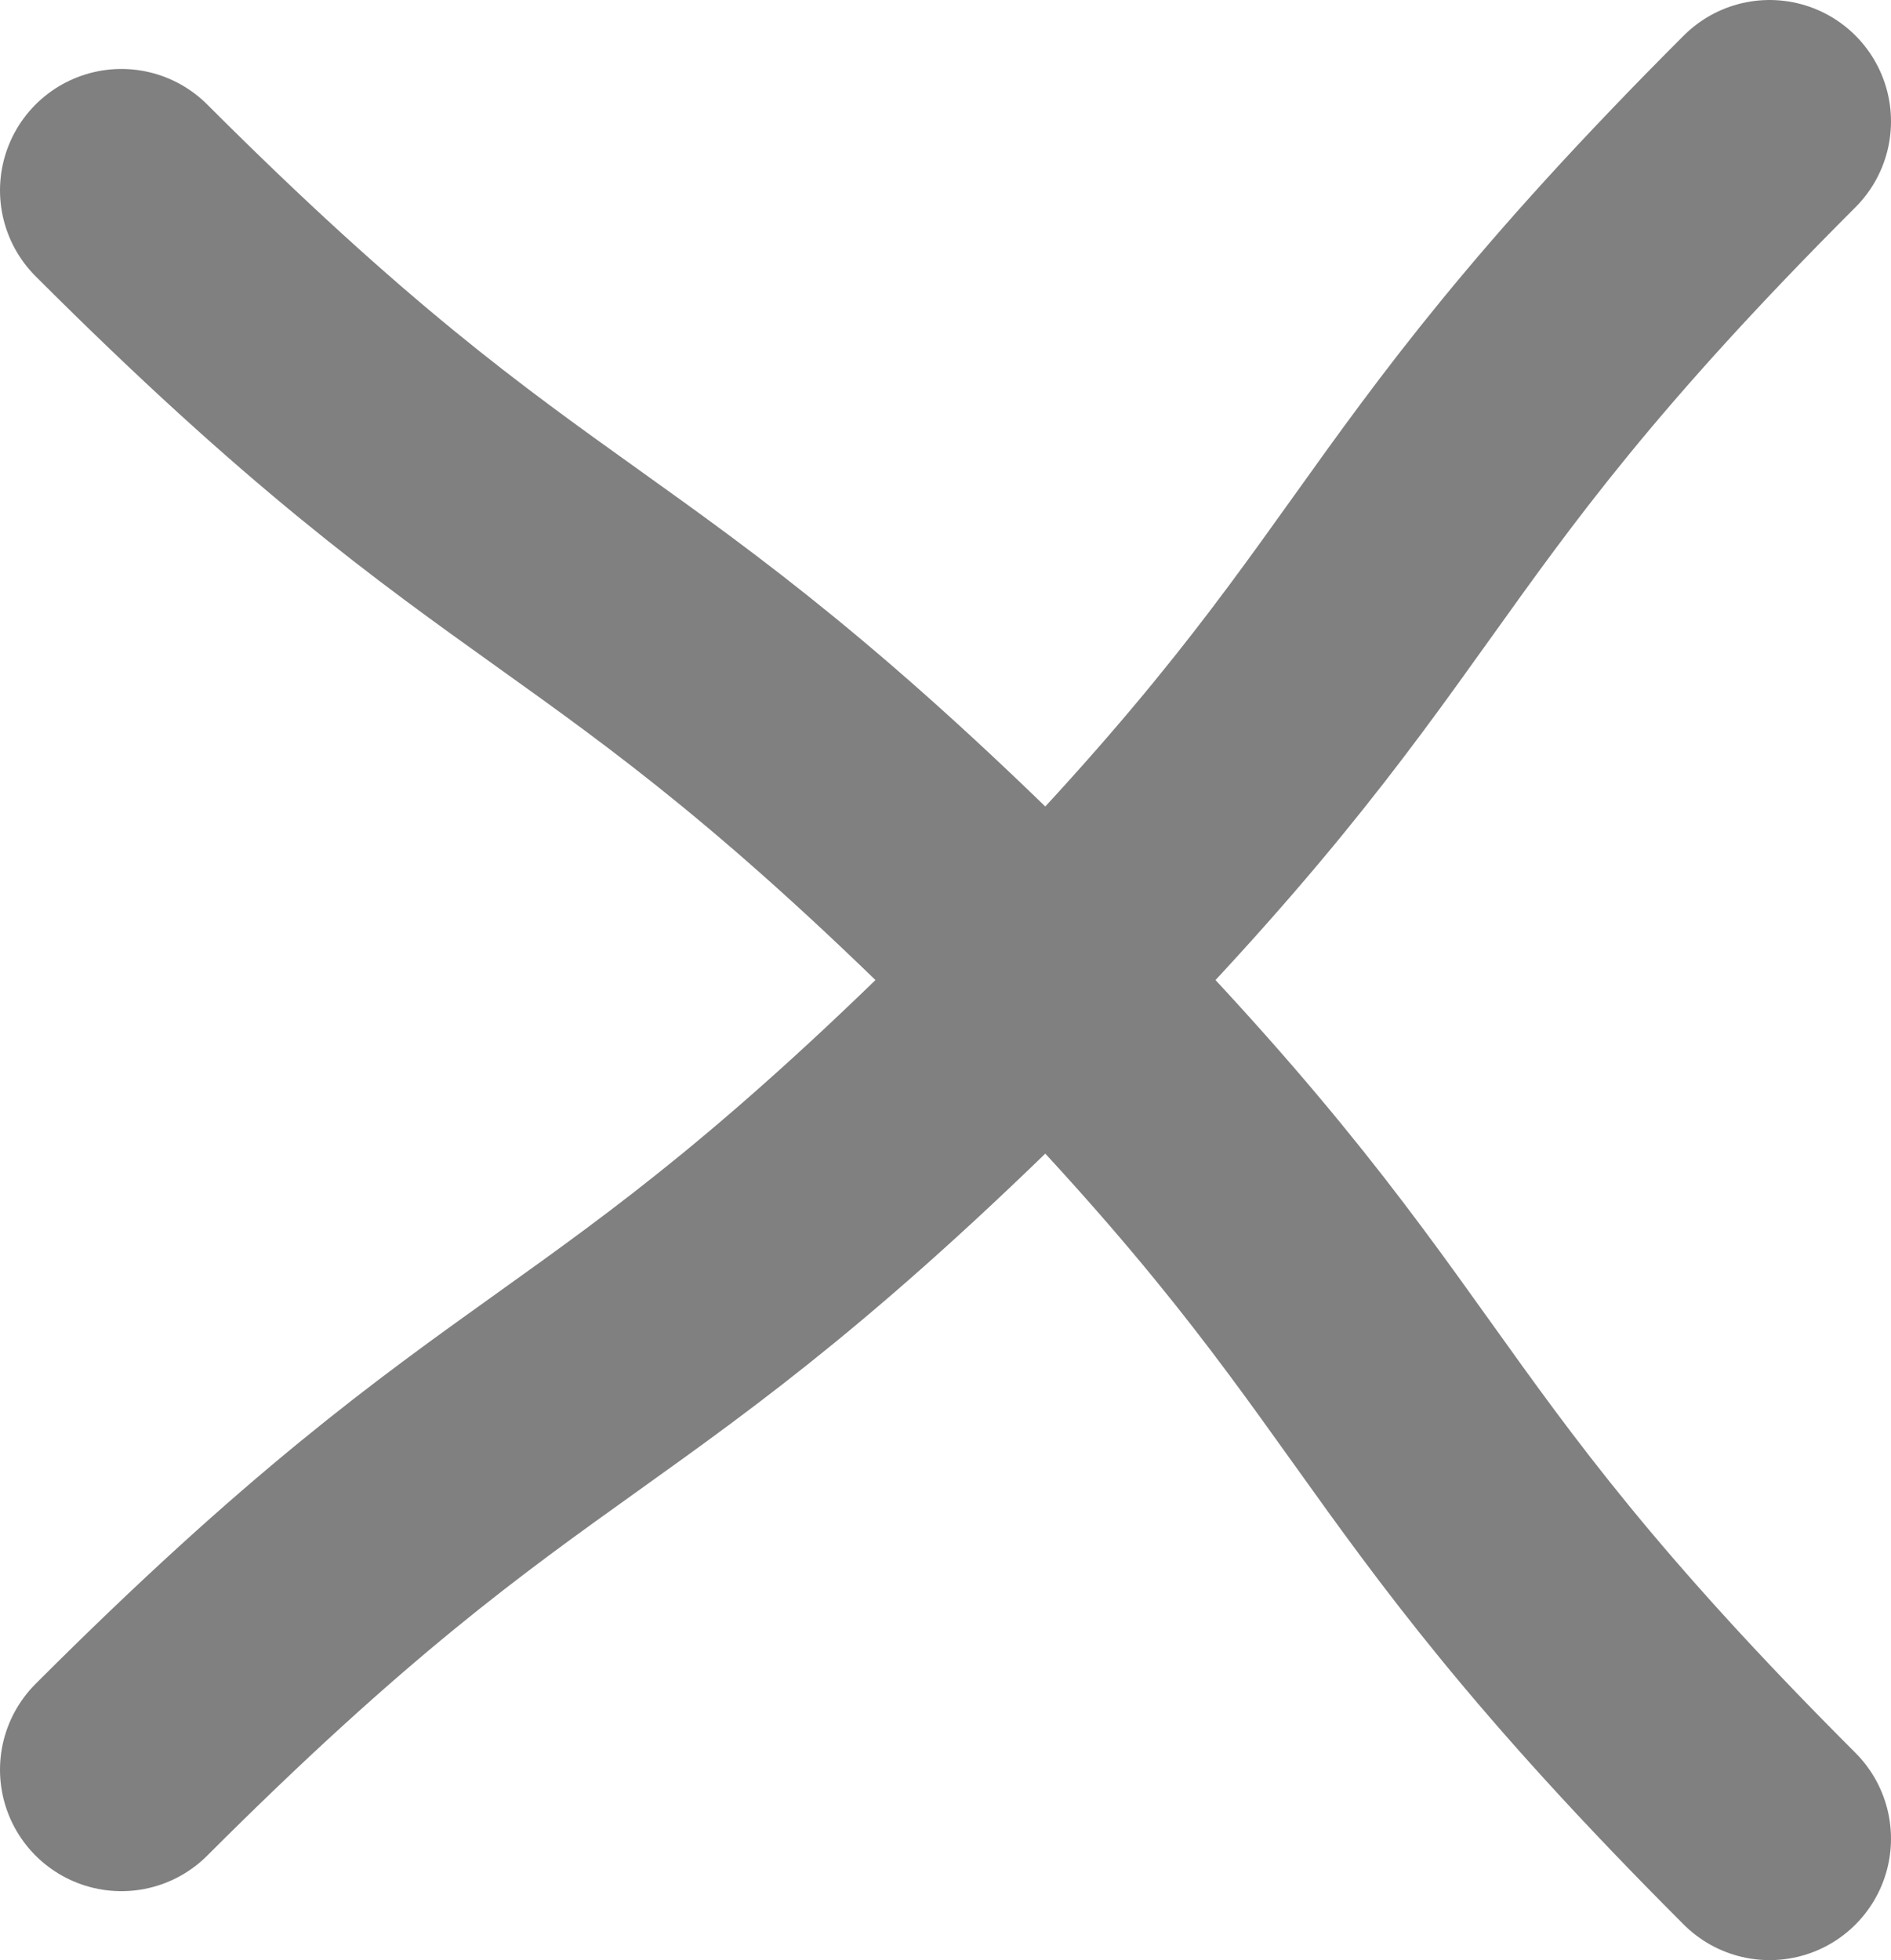
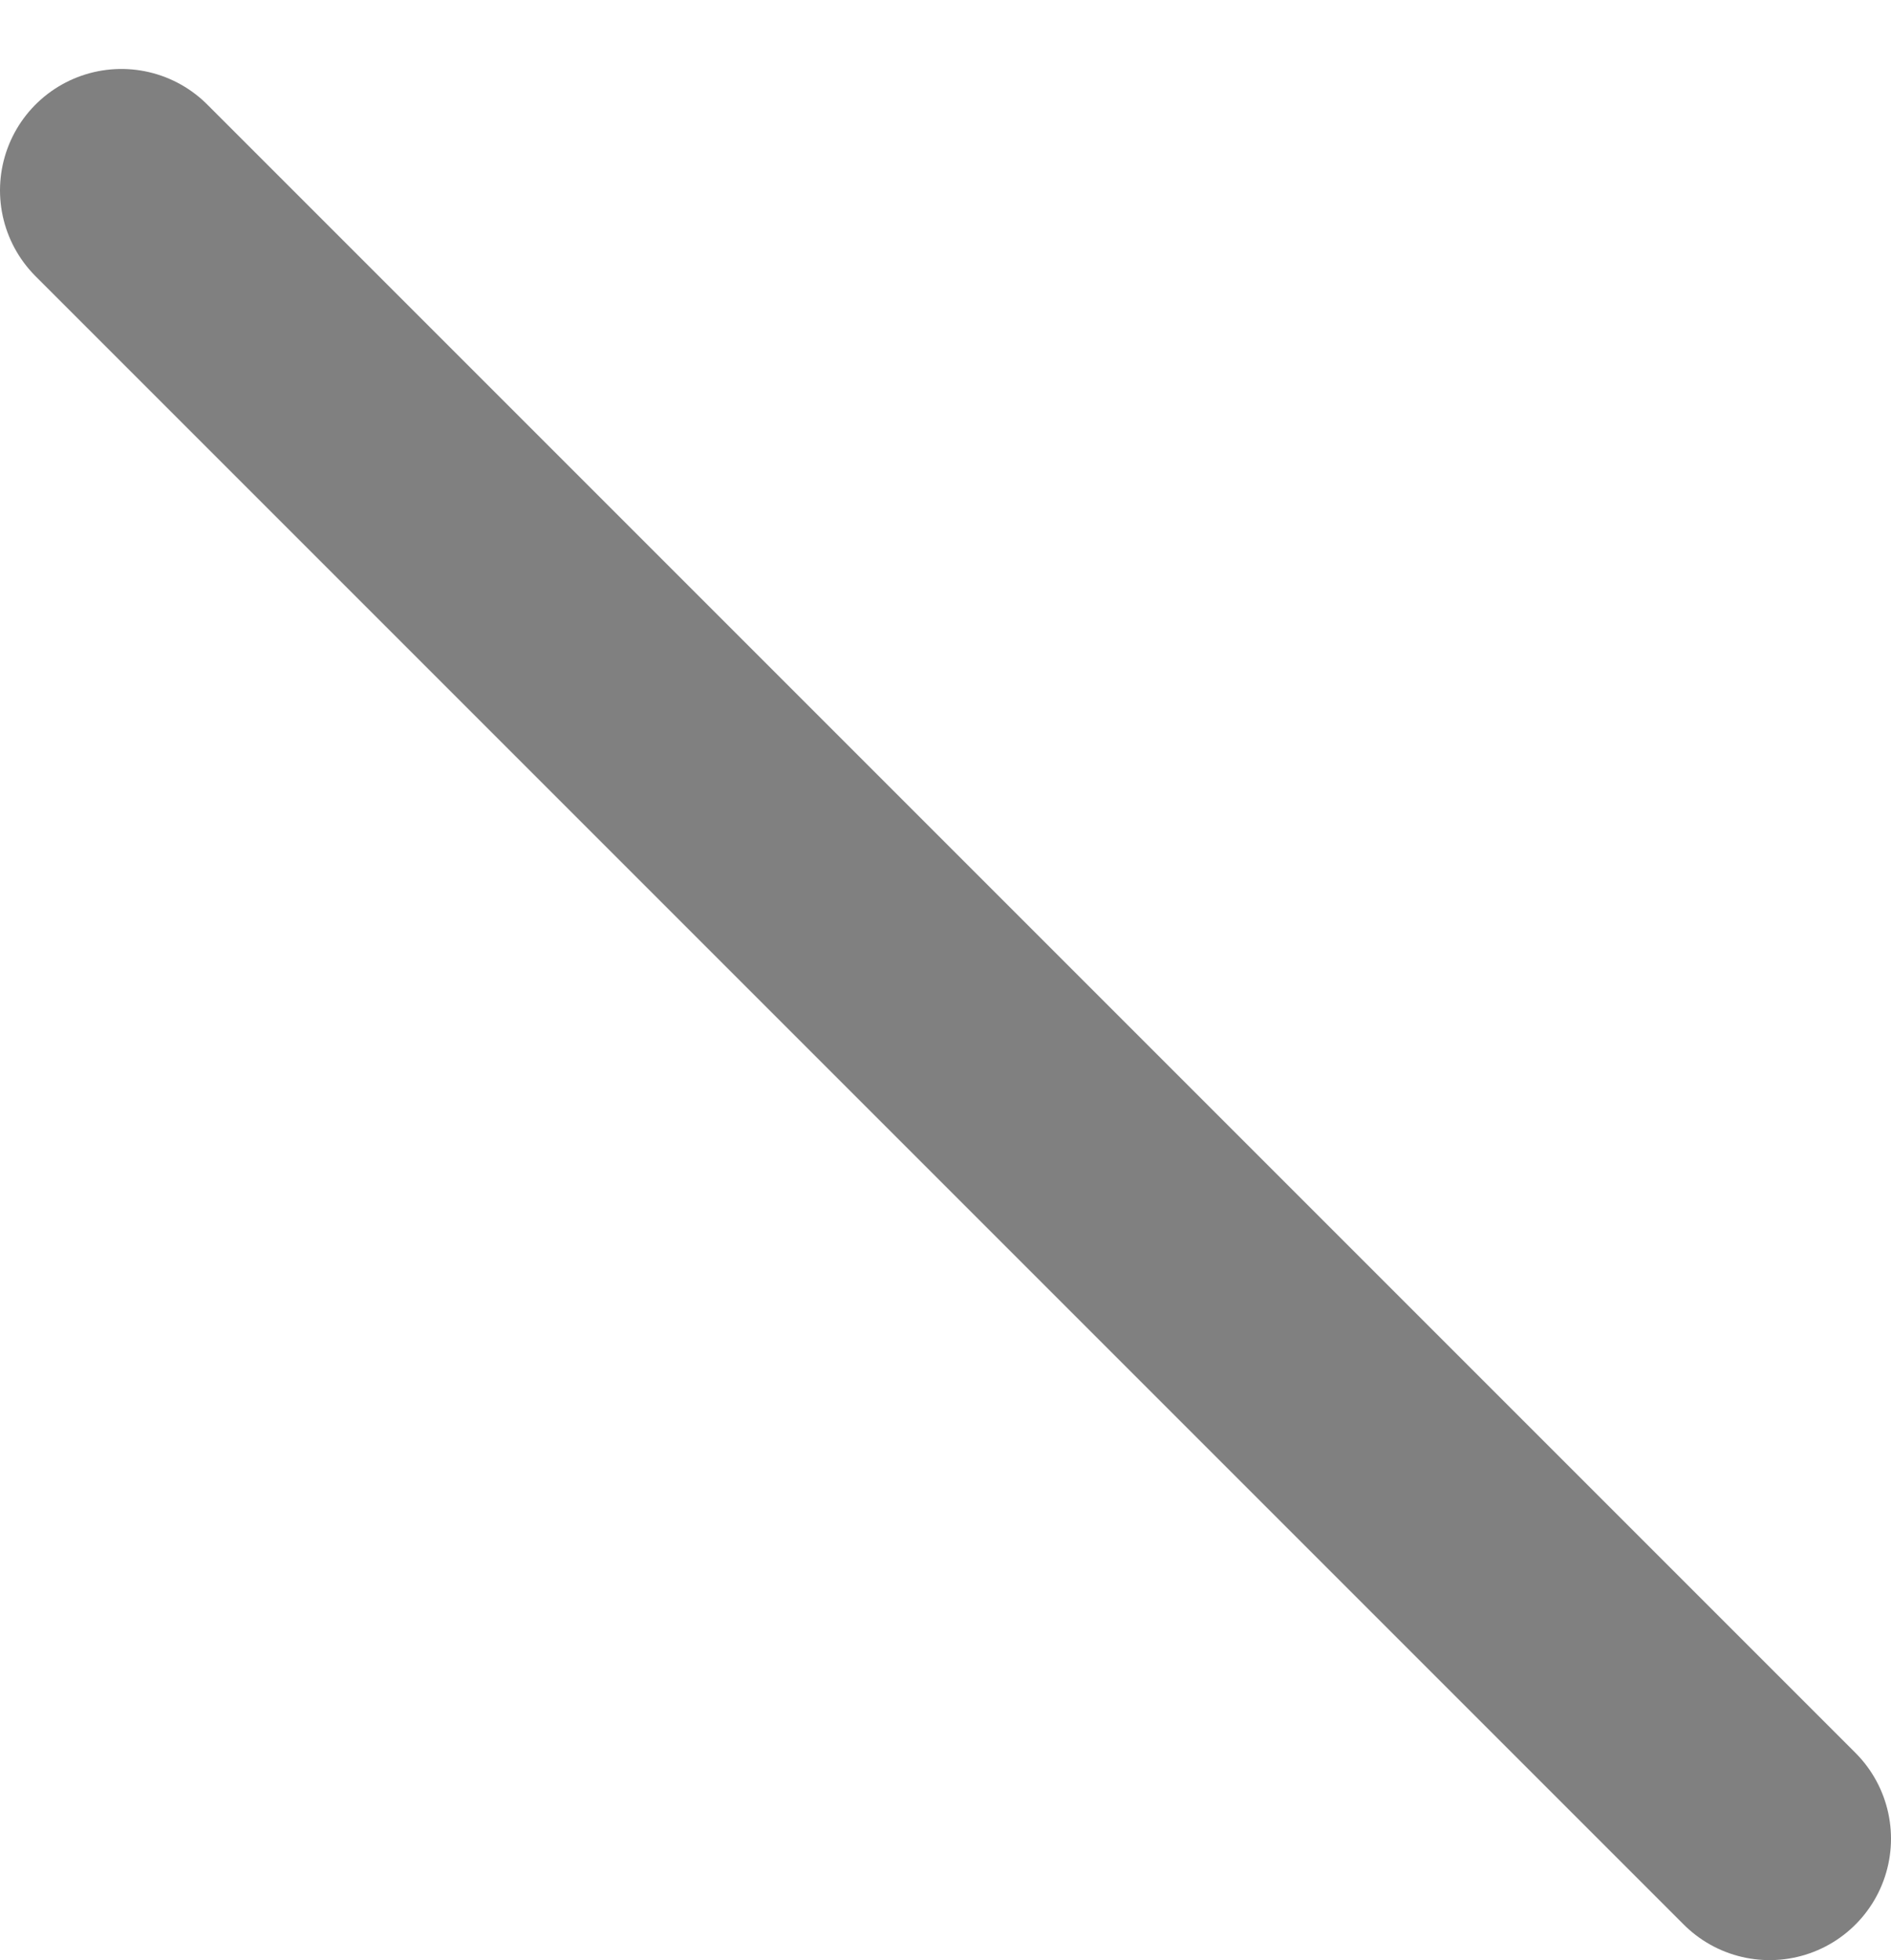
<svg xmlns="http://www.w3.org/2000/svg" id="Layer_2" data-name="Layer 2" viewBox="0 0 19.47 20.18">
  <defs>
    <style>
      .cls-1 {
        fill: none;
        stroke: gray;
        stroke-linecap: round;
        stroke-linejoin: round;
        stroke-width: 2.5px;
      }
    </style>
  </defs>
  <g id="TEXT">
    <g>
-       <path class="cls-1" d="M1.25,18.22c4.24-4.24,4.95-3.54,9.19-7.78s3.54-4.95,7.78-9.19" />
-       <path class="cls-1" d="M18.22,18.93c-4.24-4.24-3.54-4.95-7.78-9.19S5.49,6.2,1.25,1.96" />
+       <path class="cls-1" d="M18.22,18.93S5.49,6.2,1.25,1.96" />
    </g>
  </g>
</svg>